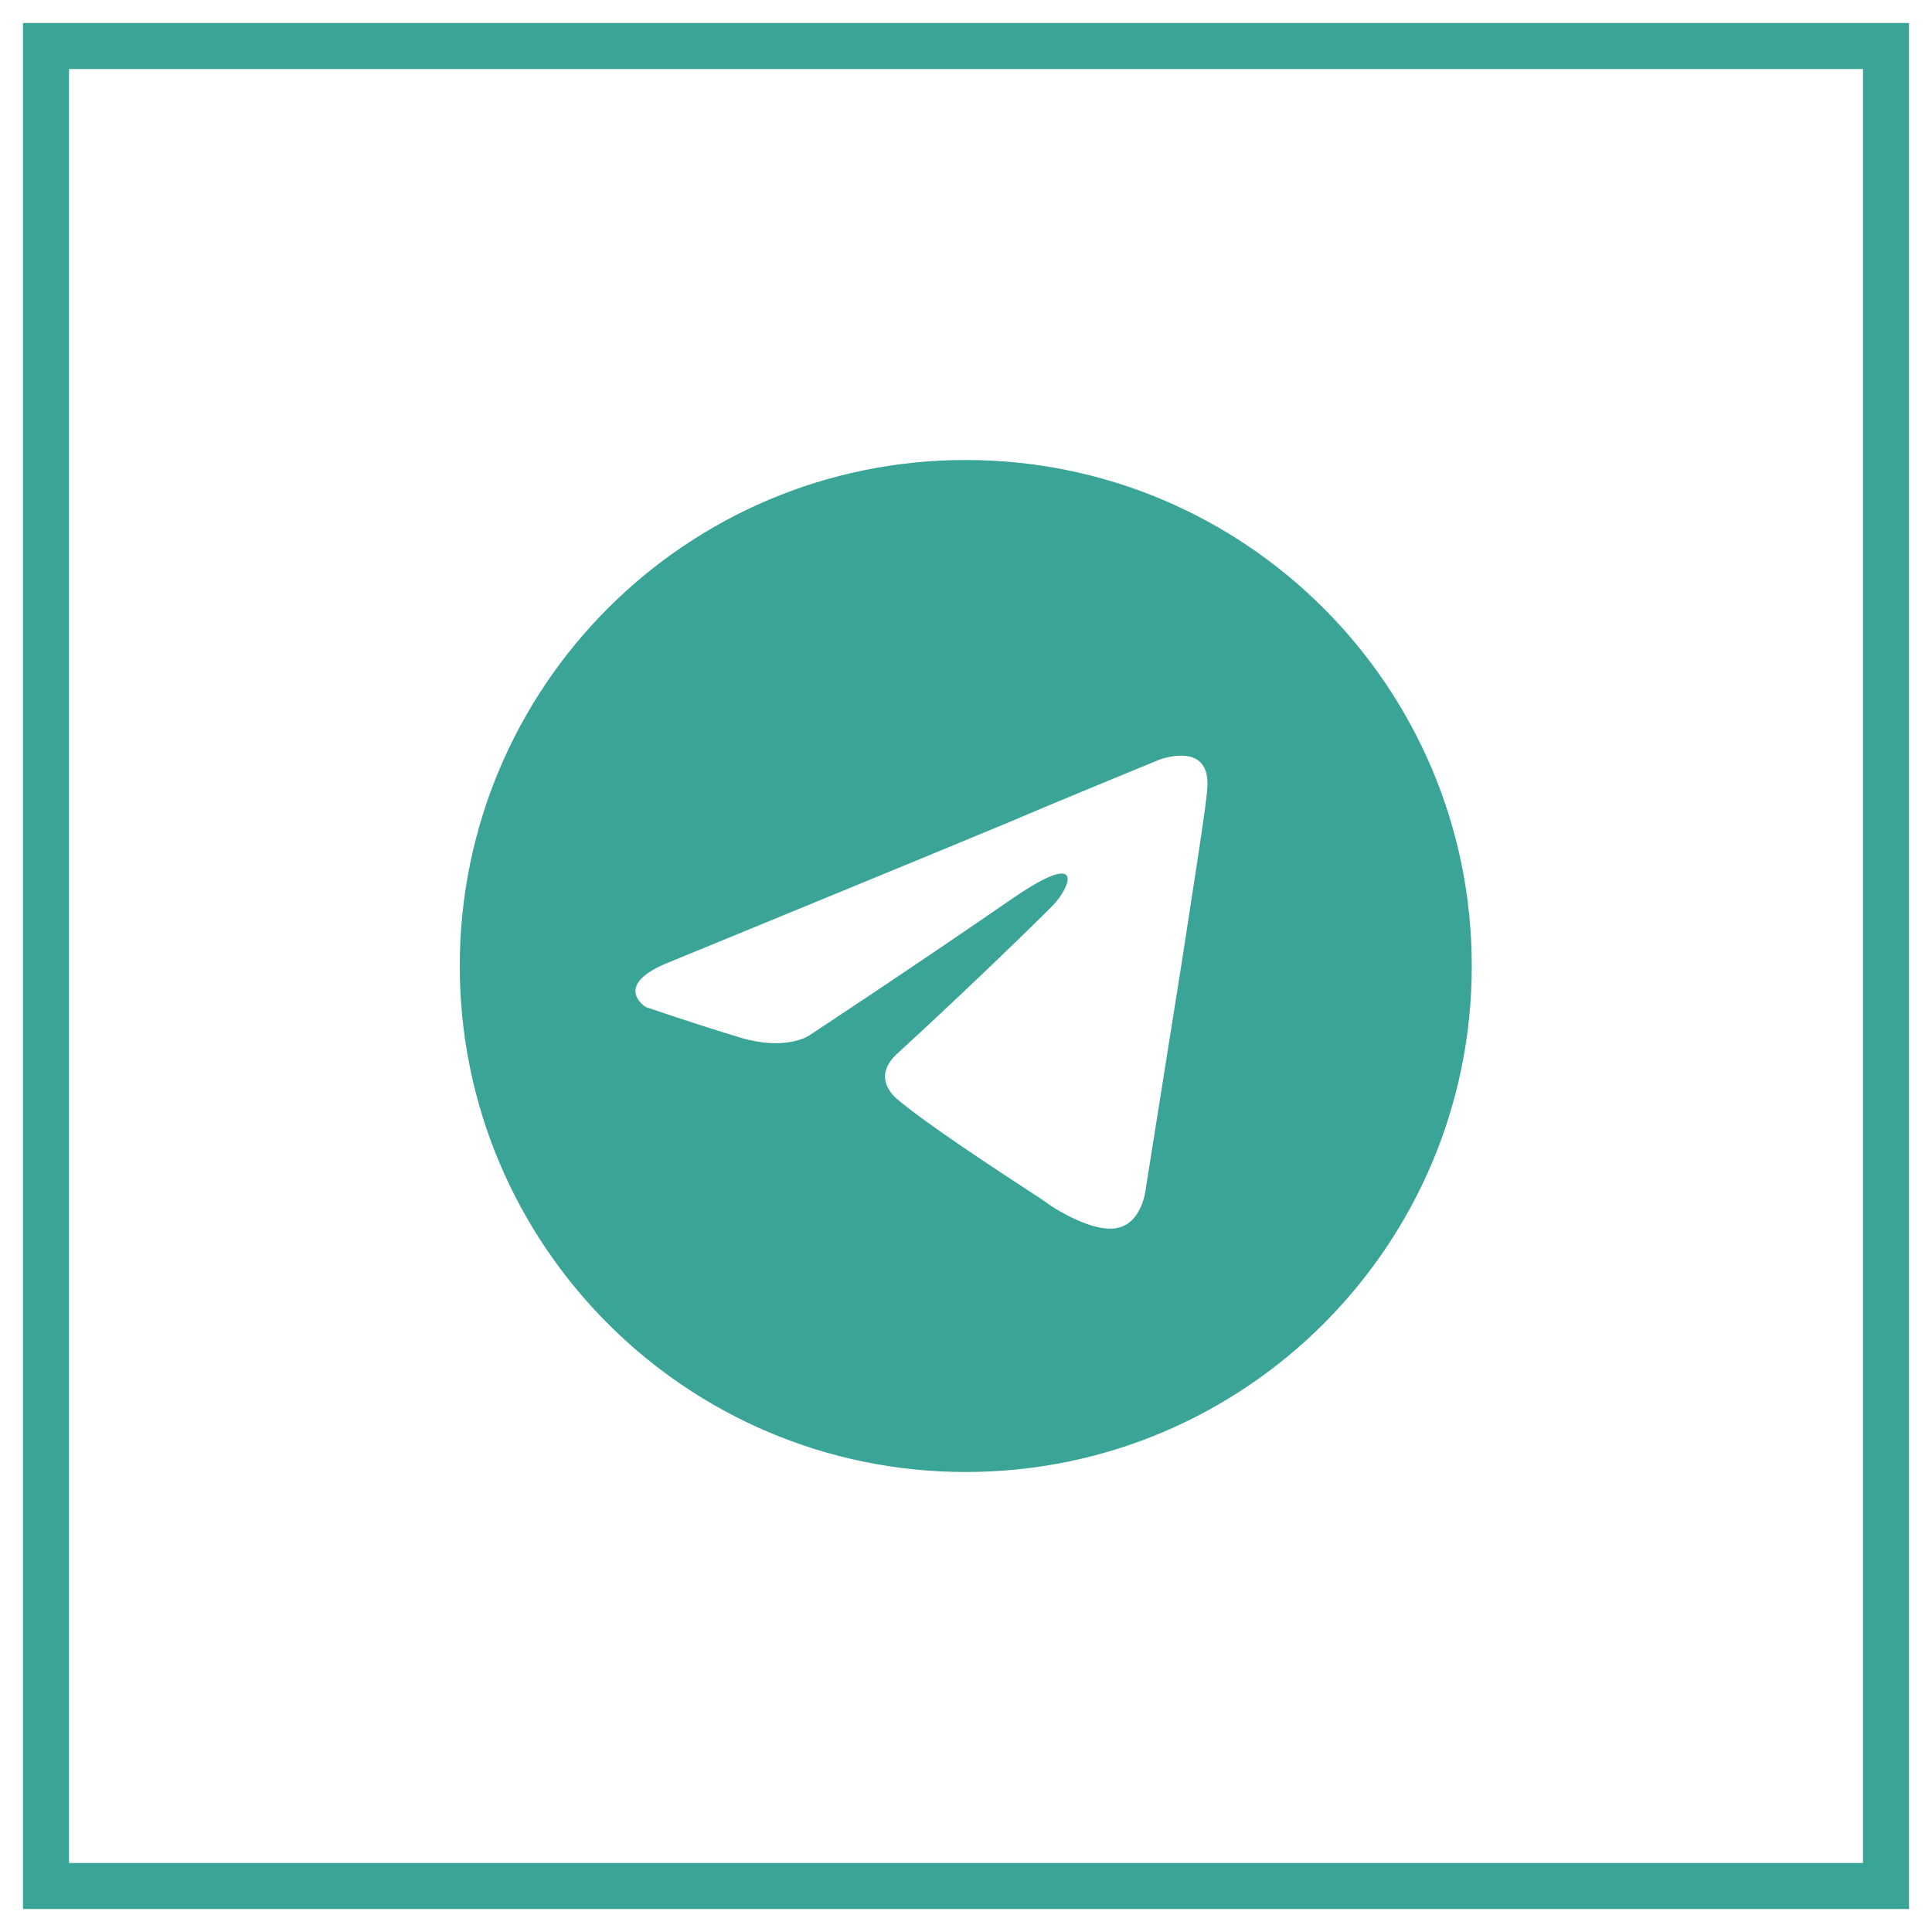
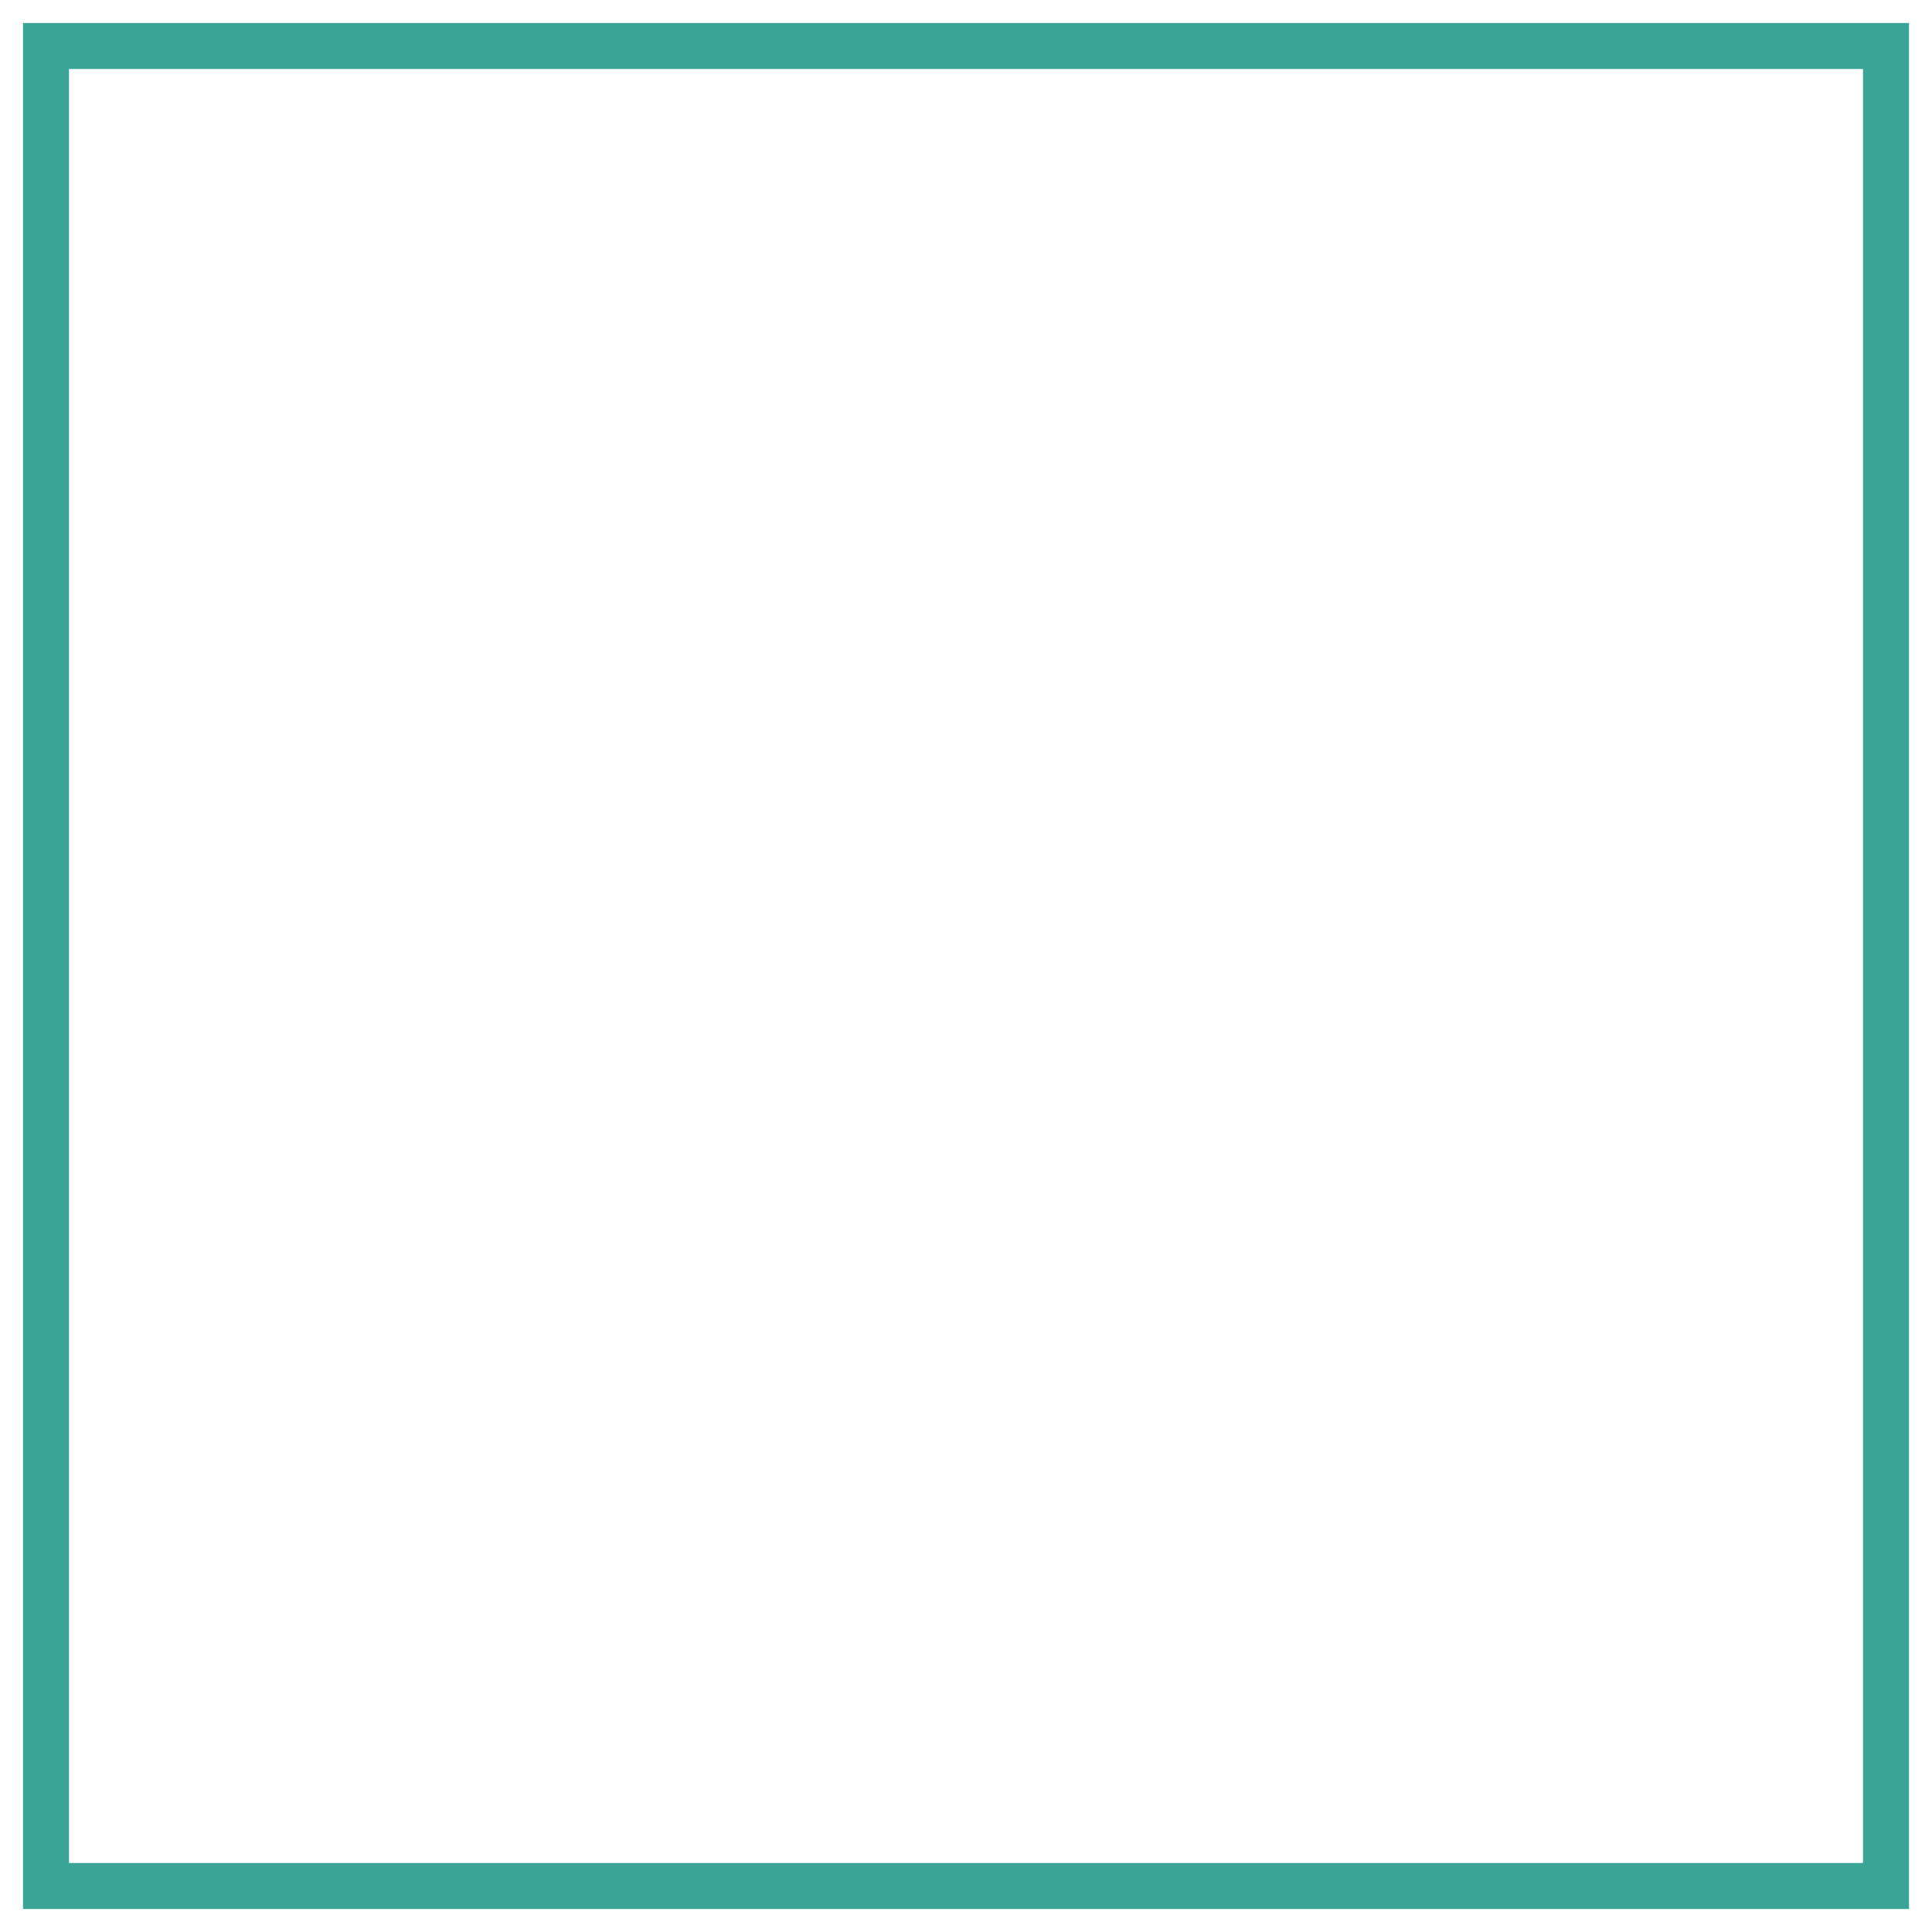
<svg xmlns="http://www.w3.org/2000/svg" width="42" height="42" viewBox="0 0 42 42" fill="none">
  <rect x="1" y="1" width="40" height="40" stroke="#3AA597" />
  <g clip-path="url(#clip0_2002_15)">
    <path fill-rule="evenodd" clip-rule="evenodd" d="M31.995 21C31.995 27.075 27.07 32 20.995 32C14.92 32 9.995 27.075 9.995 21C9.995 14.925 14.92 10 20.995 10C27.07 10 31.995 14.925 31.995 21ZM21.984 17.854C20.076 18.649 14.576 20.906 14.576 20.906C13.273 21.415 14.036 21.891 14.036 21.891C14.036 21.891 15.148 22.273 16.102 22.559C17.056 22.845 17.565 22.527 17.565 22.527C17.565 22.527 19.79 21.065 22.047 19.507C23.637 18.426 23.255 19.316 22.874 19.698C22.047 20.524 20.68 21.828 19.536 22.877C19.027 23.322 19.281 23.703 19.504 23.894C20.151 24.442 21.676 25.438 22.368 25.89C22.559 26.015 22.687 26.099 22.715 26.12C22.874 26.247 23.764 26.819 24.305 26.692C24.845 26.565 24.909 25.834 24.909 25.834C24.909 25.834 25.322 23.227 25.703 20.842C25.774 20.374 25.845 19.916 25.911 19.488C26.082 18.378 26.221 17.476 26.244 17.154C26.339 16.073 25.195 16.518 25.195 16.518C25.195 16.518 22.715 17.536 21.984 17.854Z" fill="#3AA597" />
  </g>
  <defs>
    <clipPath id="clip0_2002_15">
-       <rect width="22" height="22" fill="white" transform="translate(9.996 10)" />
-     </clipPath>
+       </clipPath>
  </defs>
</svg>